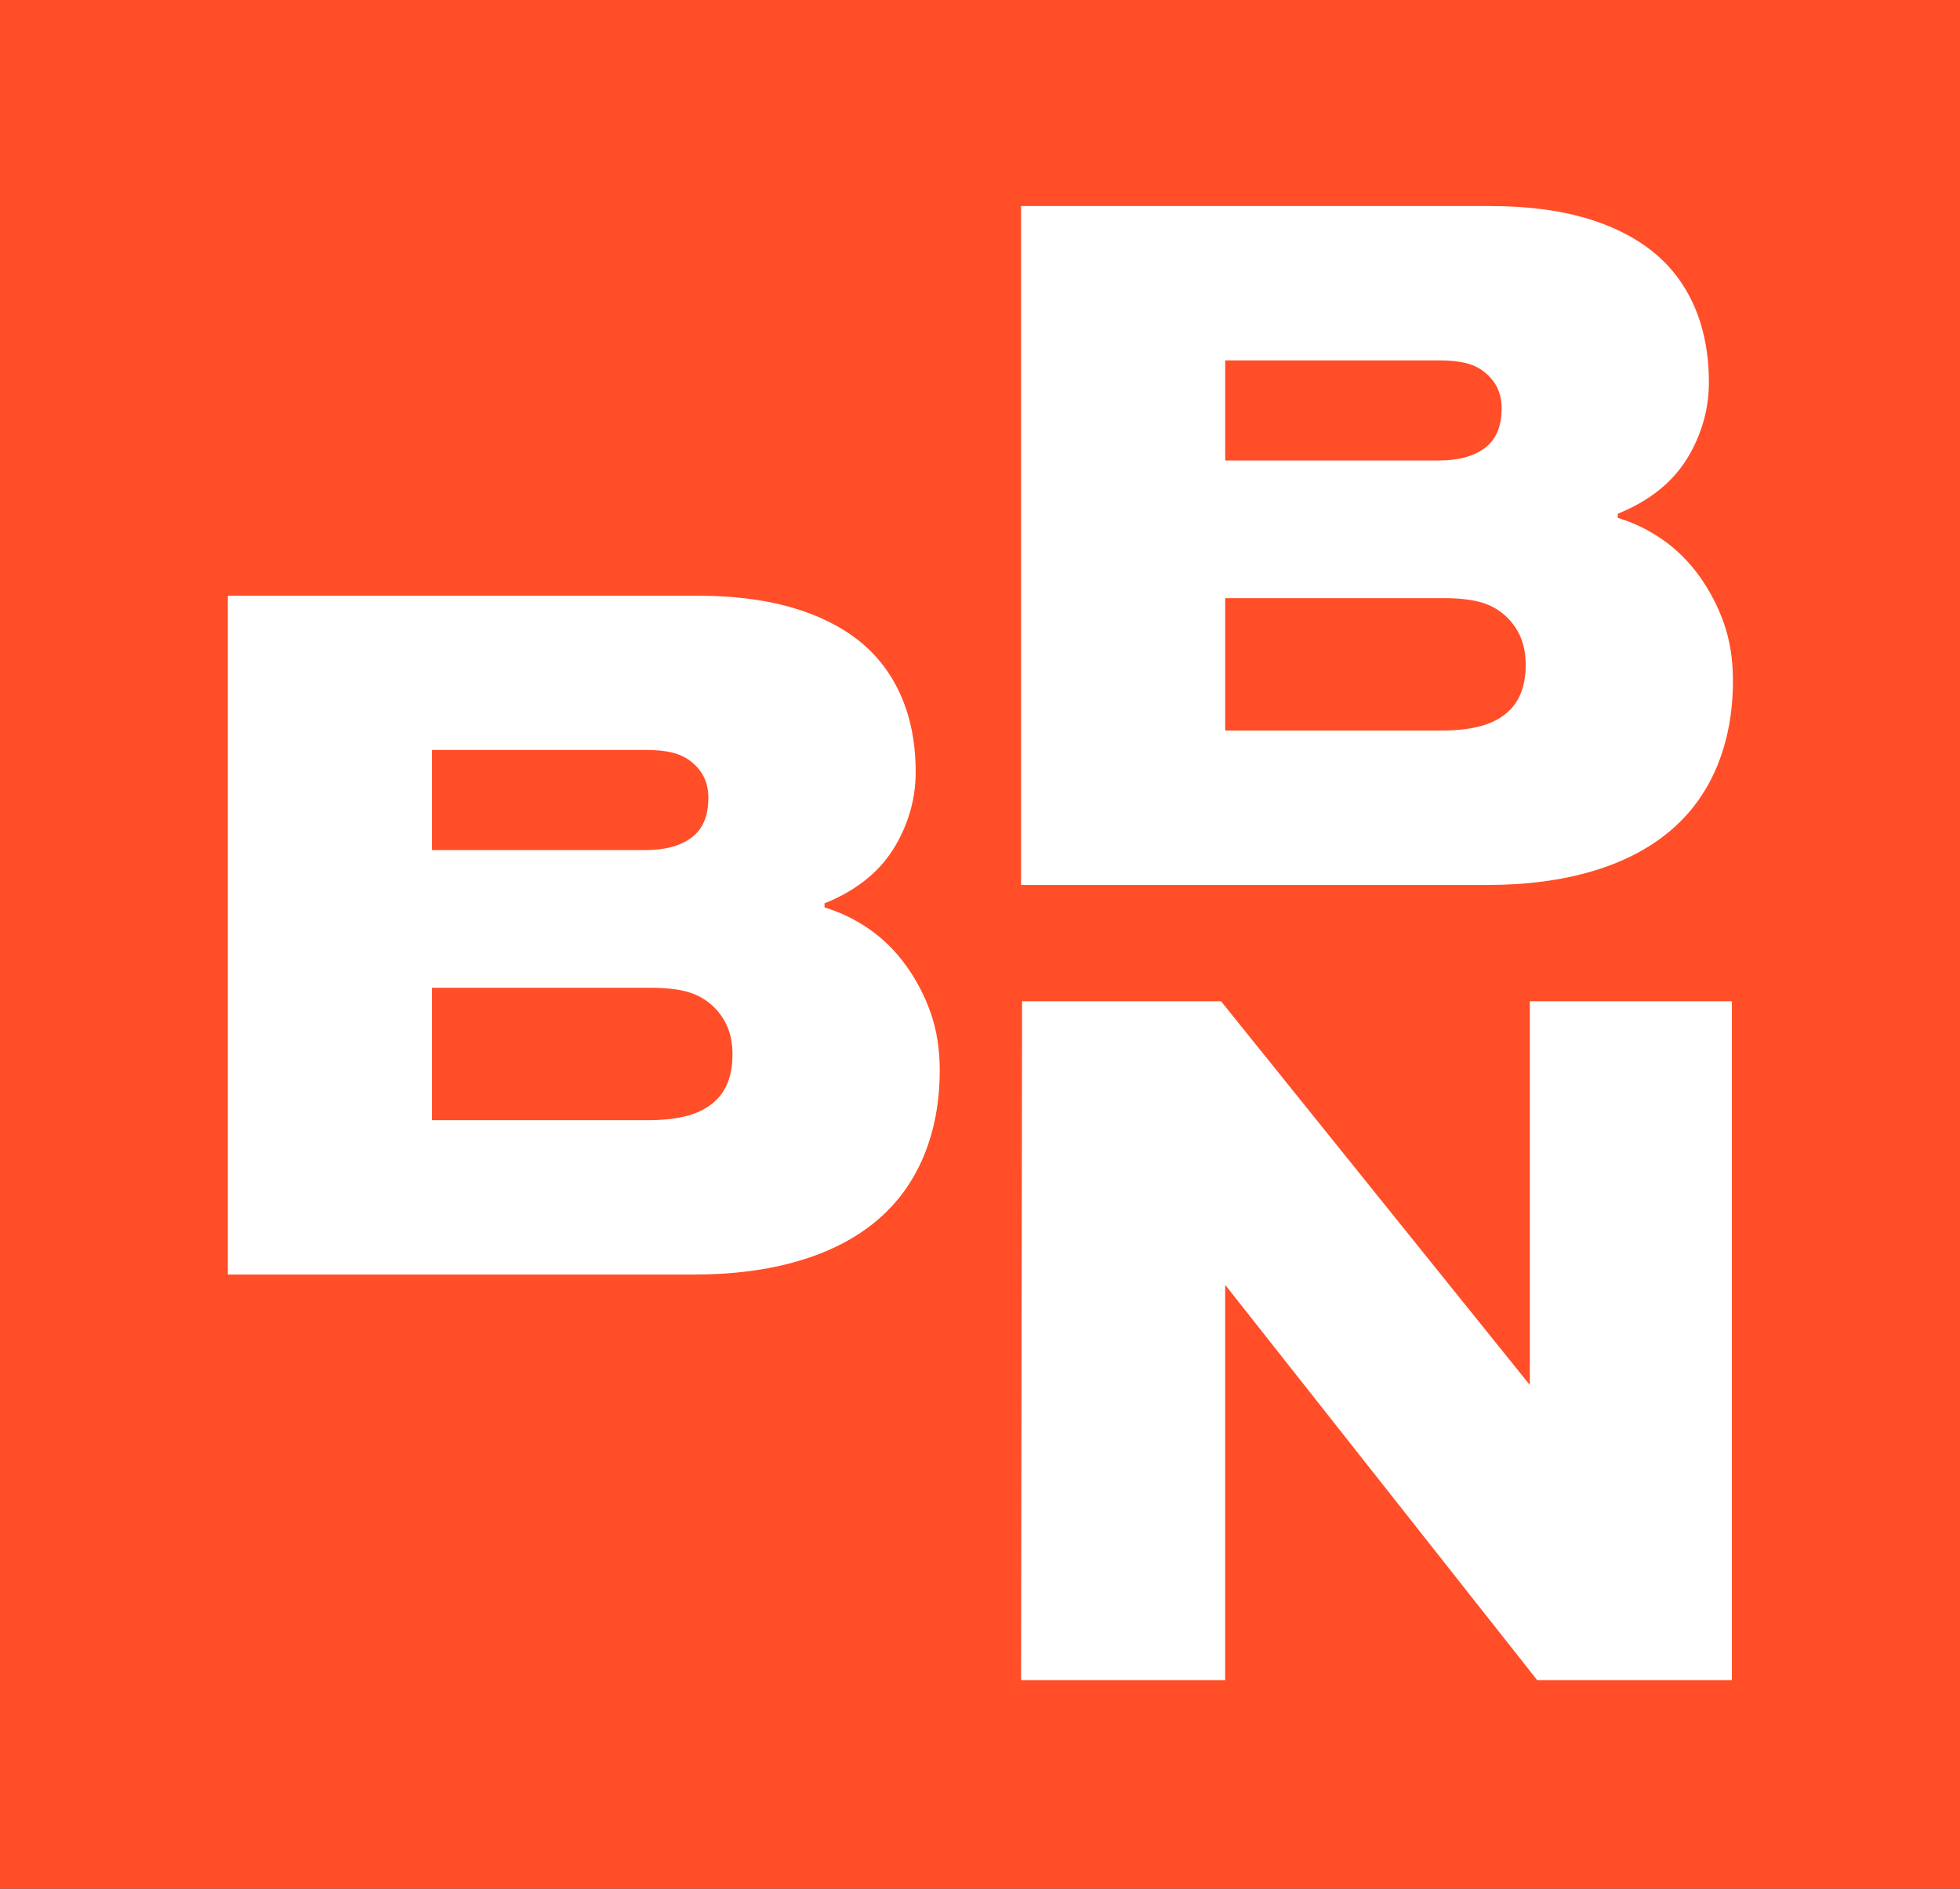
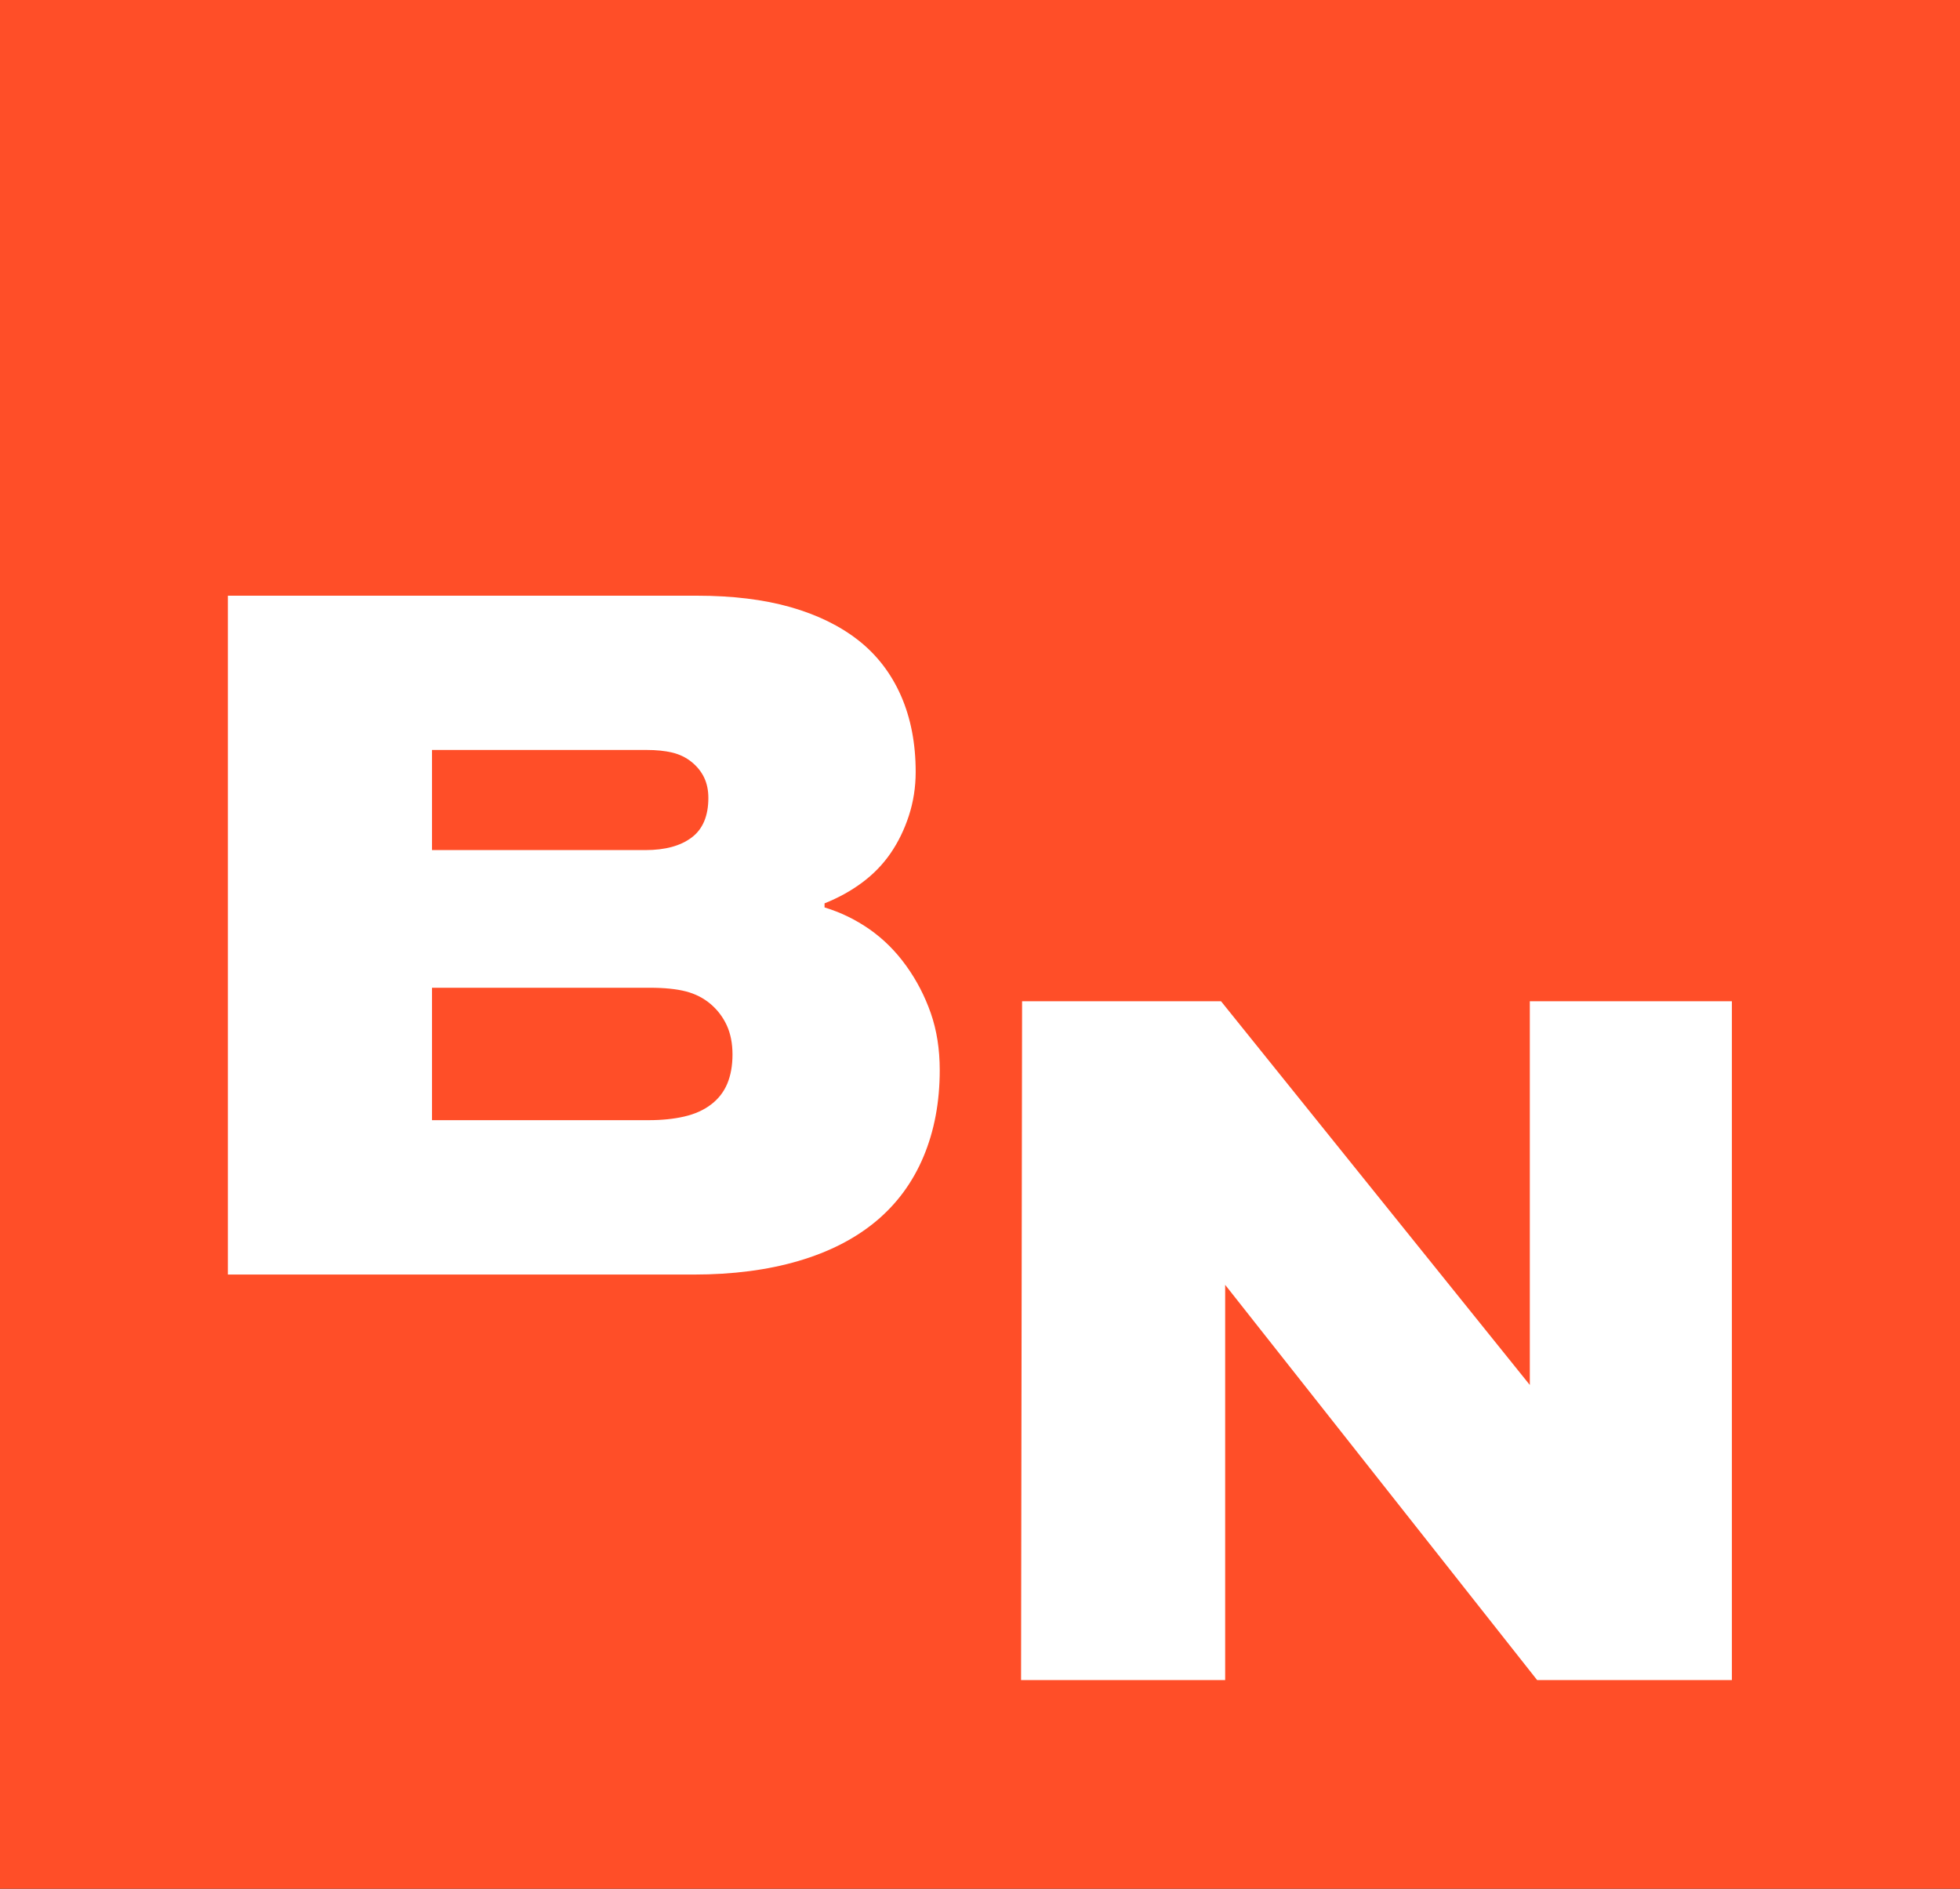
<svg xmlns="http://www.w3.org/2000/svg" width="83" height="80" viewBox="0 0 83 80" fill="none">
  <rect x="0" y="0" width="83" height="80" fill="#333333" stroke="none" />
  <g clip-path="url(#clip0_648_4741)">
    <path d="M83 0H0V80H83V0Z" fill="#FF4E28" />
    <path d="M34.919 38.436C35.598 38.643 36.234 38.951 36.825 39.364C37.416 39.778 37.932 40.292 38.376 40.91C38.821 41.528 39.166 42.198 39.418 42.919C39.669 43.641 39.795 44.443 39.795 45.326C39.795 46.681 39.565 47.903 39.107 48.993C38.649 50.083 37.977 50.995 37.091 51.733C36.204 52.47 35.111 53.029 33.811 53.411C32.51 53.793 31.033 53.986 29.377 53.986H9.649V25.232H29.51C31.017 25.232 32.341 25.393 33.478 25.717C34.614 26.041 35.575 26.512 36.36 27.13C37.143 27.748 37.74 28.53 38.155 29.472C38.568 30.416 38.776 31.49 38.776 32.697C38.776 33.344 38.679 33.964 38.487 34.553C38.295 35.142 38.036 35.672 37.711 36.144C37.386 36.616 36.987 37.027 36.513 37.38C36.04 37.733 35.508 38.027 34.917 38.263V38.44L34.919 38.436ZM18.294 31.766V36.007H27.338C27.751 36.007 28.121 35.962 28.446 35.874C28.77 35.786 29.05 35.654 29.287 35.476C29.524 35.299 29.7 35.072 29.819 34.791C29.937 34.512 29.997 34.18 29.997 33.798C29.997 33.474 29.937 33.187 29.819 32.937C29.7 32.688 29.524 32.467 29.287 32.274C29.05 32.083 28.777 31.951 28.466 31.876C28.155 31.802 27.794 31.766 27.379 31.766H18.29H18.294ZM18.294 41.838V47.447H27.471C28.033 47.447 28.536 47.395 28.98 47.292C29.425 47.189 29.801 47.02 30.11 46.784C30.422 46.548 30.649 46.254 30.798 45.901C30.945 45.548 31.019 45.135 31.019 44.665C31.019 44.196 30.938 43.782 30.776 43.429C30.613 43.076 30.383 42.775 30.088 42.524C29.792 42.274 29.445 42.097 29.046 41.993C28.646 41.89 28.137 41.838 27.517 41.838H18.294Z" fill="white" />
-     <path d="M68.509 21.935C69.188 22.142 69.824 22.449 70.415 22.863C71.006 23.276 71.522 23.791 71.967 24.409C72.411 25.027 72.756 25.697 73.009 26.418C73.259 27.139 73.385 27.942 73.385 28.825C73.385 30.18 73.155 31.402 72.698 32.492C72.24 33.582 71.567 34.494 70.681 35.231C69.795 35.968 68.701 36.528 67.402 36.91C66.1 37.292 64.623 37.485 62.968 37.485H43.239V8.728H63.101C64.609 8.728 65.931 8.89 67.068 9.213C68.205 9.537 69.165 10.009 69.95 10.627C70.733 11.245 71.331 12.027 71.746 12.969C72.158 13.912 72.366 14.986 72.366 16.193C72.366 16.84 72.269 17.461 72.077 18.049C71.885 18.638 71.626 19.169 71.301 19.64C70.977 20.112 70.577 20.524 70.104 20.876C69.63 21.229 69.098 21.524 68.507 21.759V21.937L68.509 21.935ZM51.884 15.265V19.506H60.929C61.341 19.506 61.711 19.461 62.038 19.373C62.363 19.285 62.643 19.153 62.88 18.975C63.116 18.798 63.292 18.571 63.412 18.29C63.529 18.011 63.59 17.679 63.59 17.297C63.59 16.973 63.529 16.685 63.412 16.436C63.292 16.186 63.116 15.966 62.88 15.773C62.643 15.582 62.37 15.449 62.059 15.375C61.747 15.301 61.386 15.265 60.971 15.265H51.884ZM51.884 25.335V30.944H61.062C61.623 30.944 62.126 30.892 62.571 30.789C63.015 30.685 63.392 30.517 63.701 30.281C64.012 30.045 64.24 29.751 64.388 29.398C64.535 29.045 64.609 28.631 64.609 28.162C64.609 27.692 64.528 27.279 64.366 26.926C64.204 26.573 63.974 26.272 63.678 26.02C63.383 25.771 63.035 25.593 62.636 25.49C62.237 25.387 61.727 25.335 61.107 25.335H51.887H51.884Z" fill="white" />
    <path d="M64.783 42.409H73.34V71.164H65.094L51.882 54.422V71.164H43.239L43.282 42.409H51.706L64.783 58.663V42.409Z" fill="white" />
  </g>
  <defs>
    <clipPath id="clip0_648_4741">
      <rect width="83" height="80" fill="white" />
    </clipPath>
  </defs>
</svg>